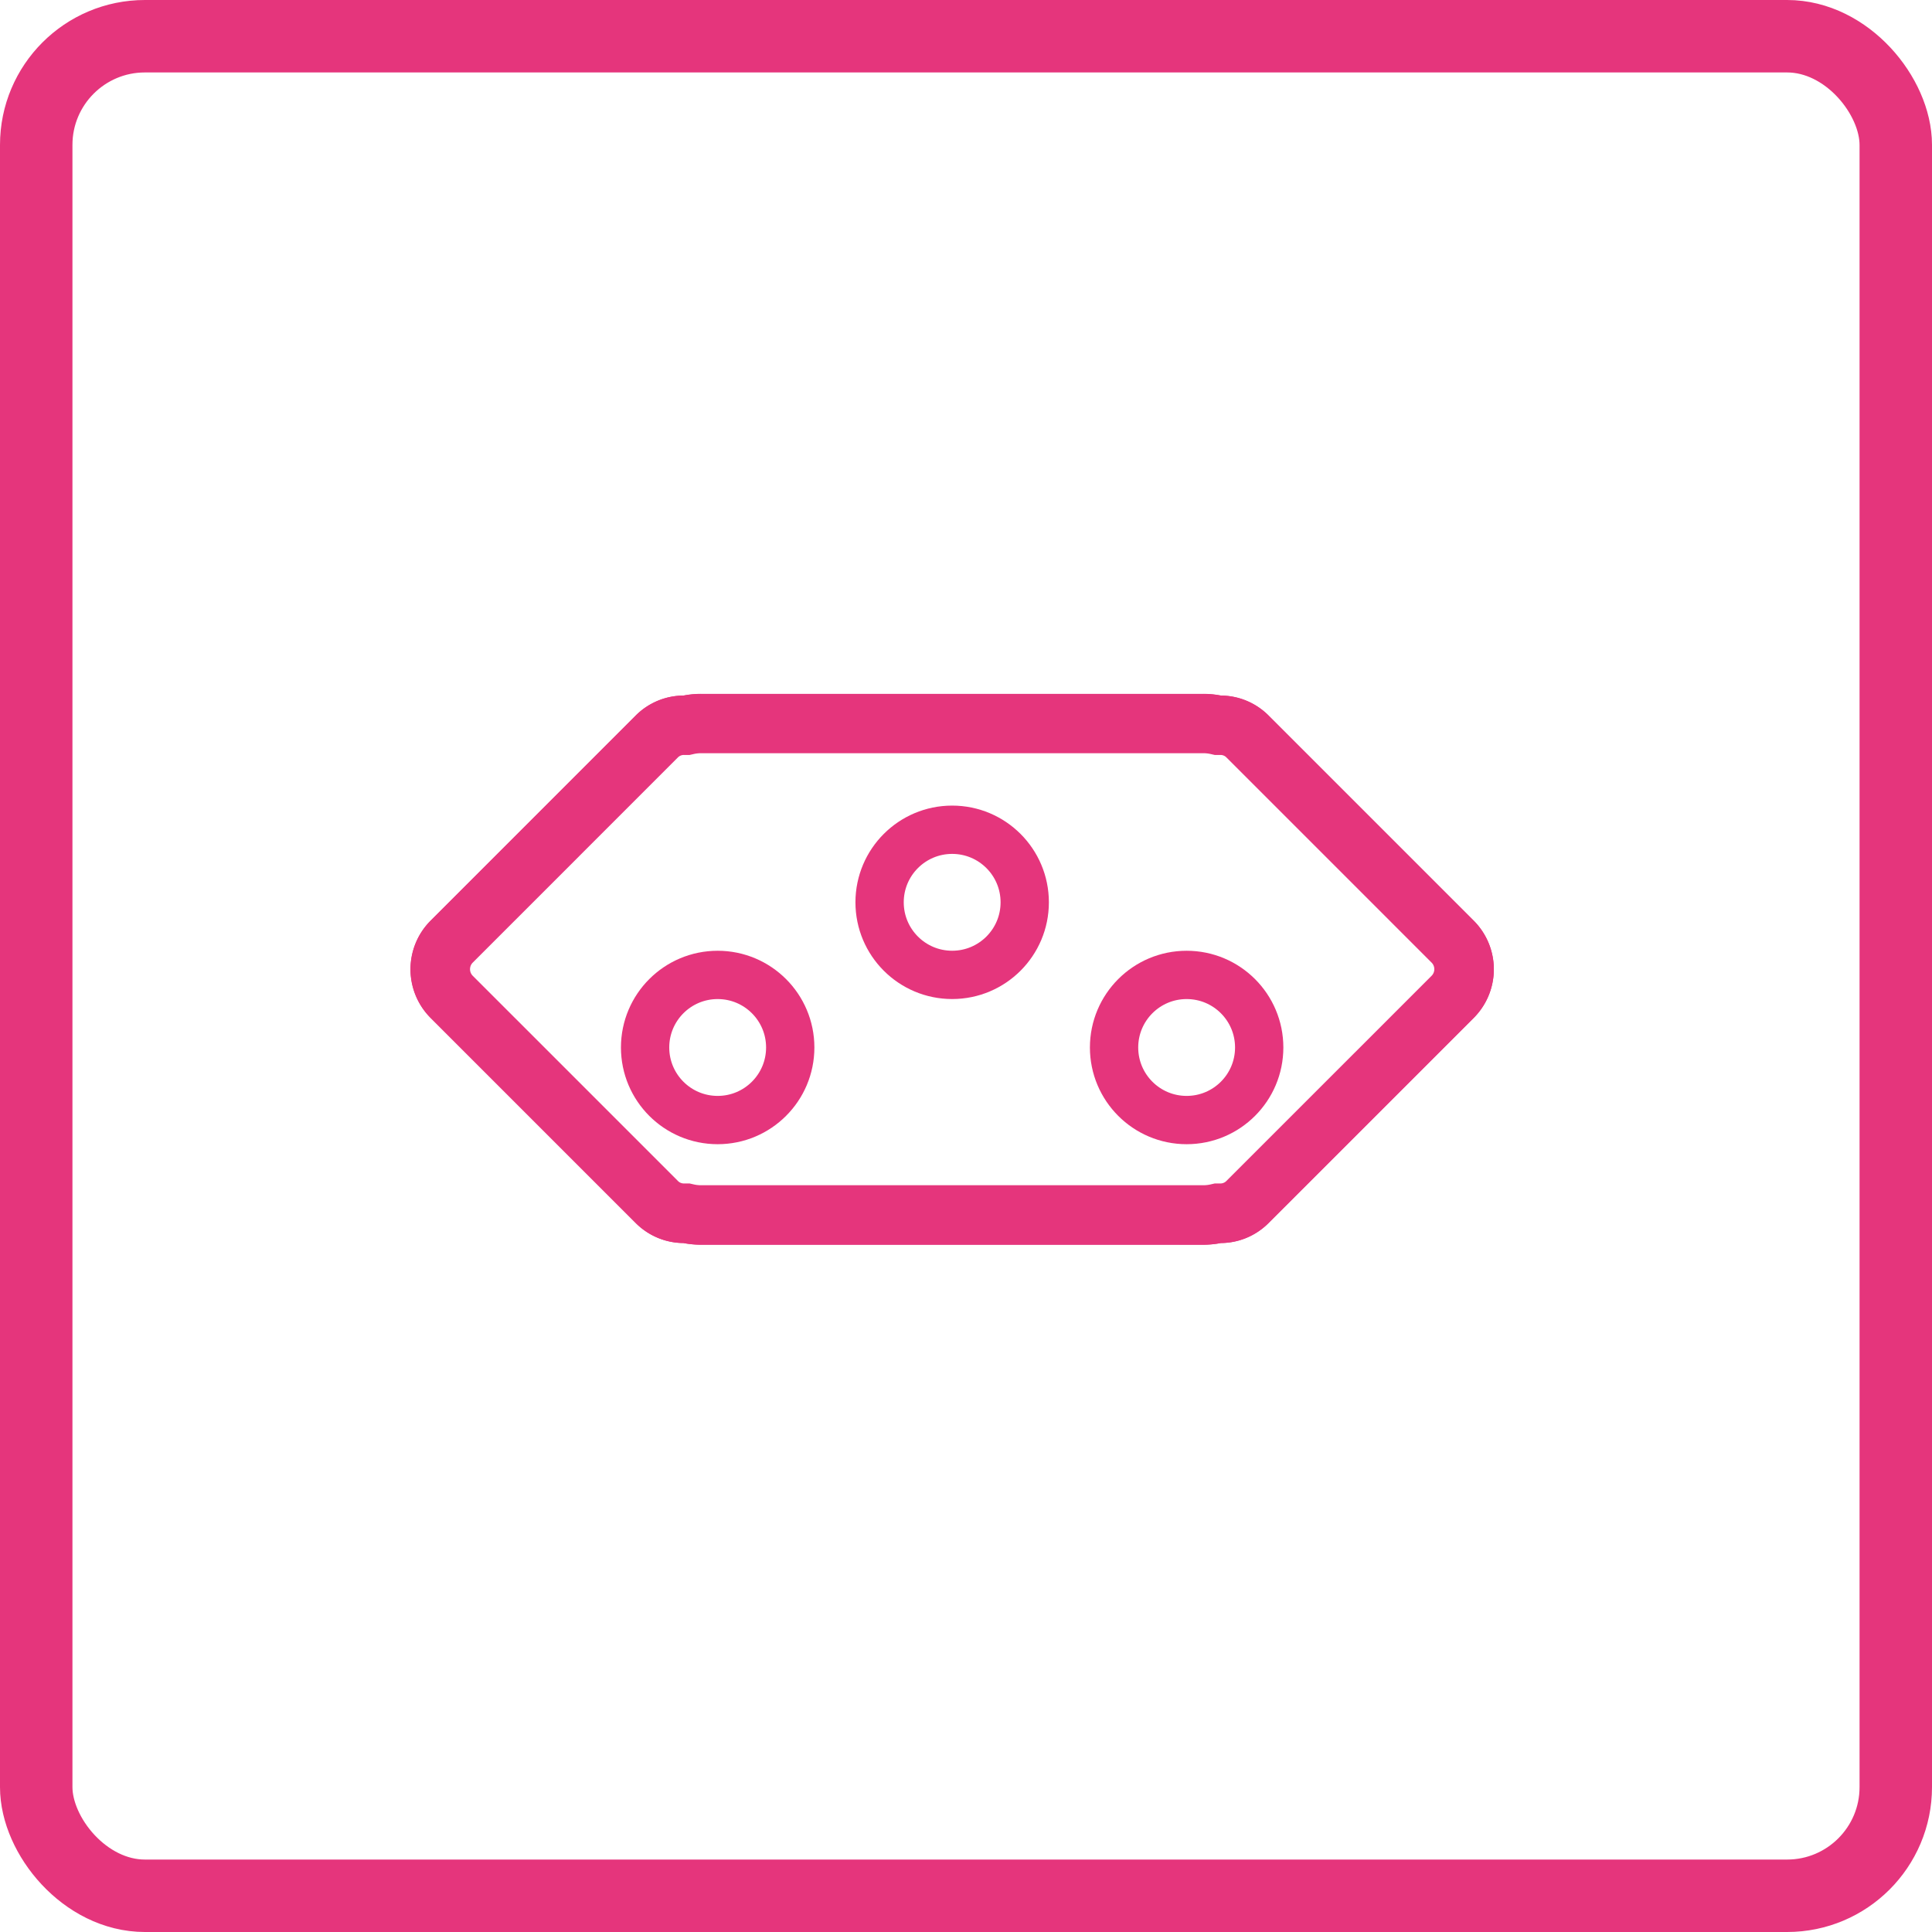
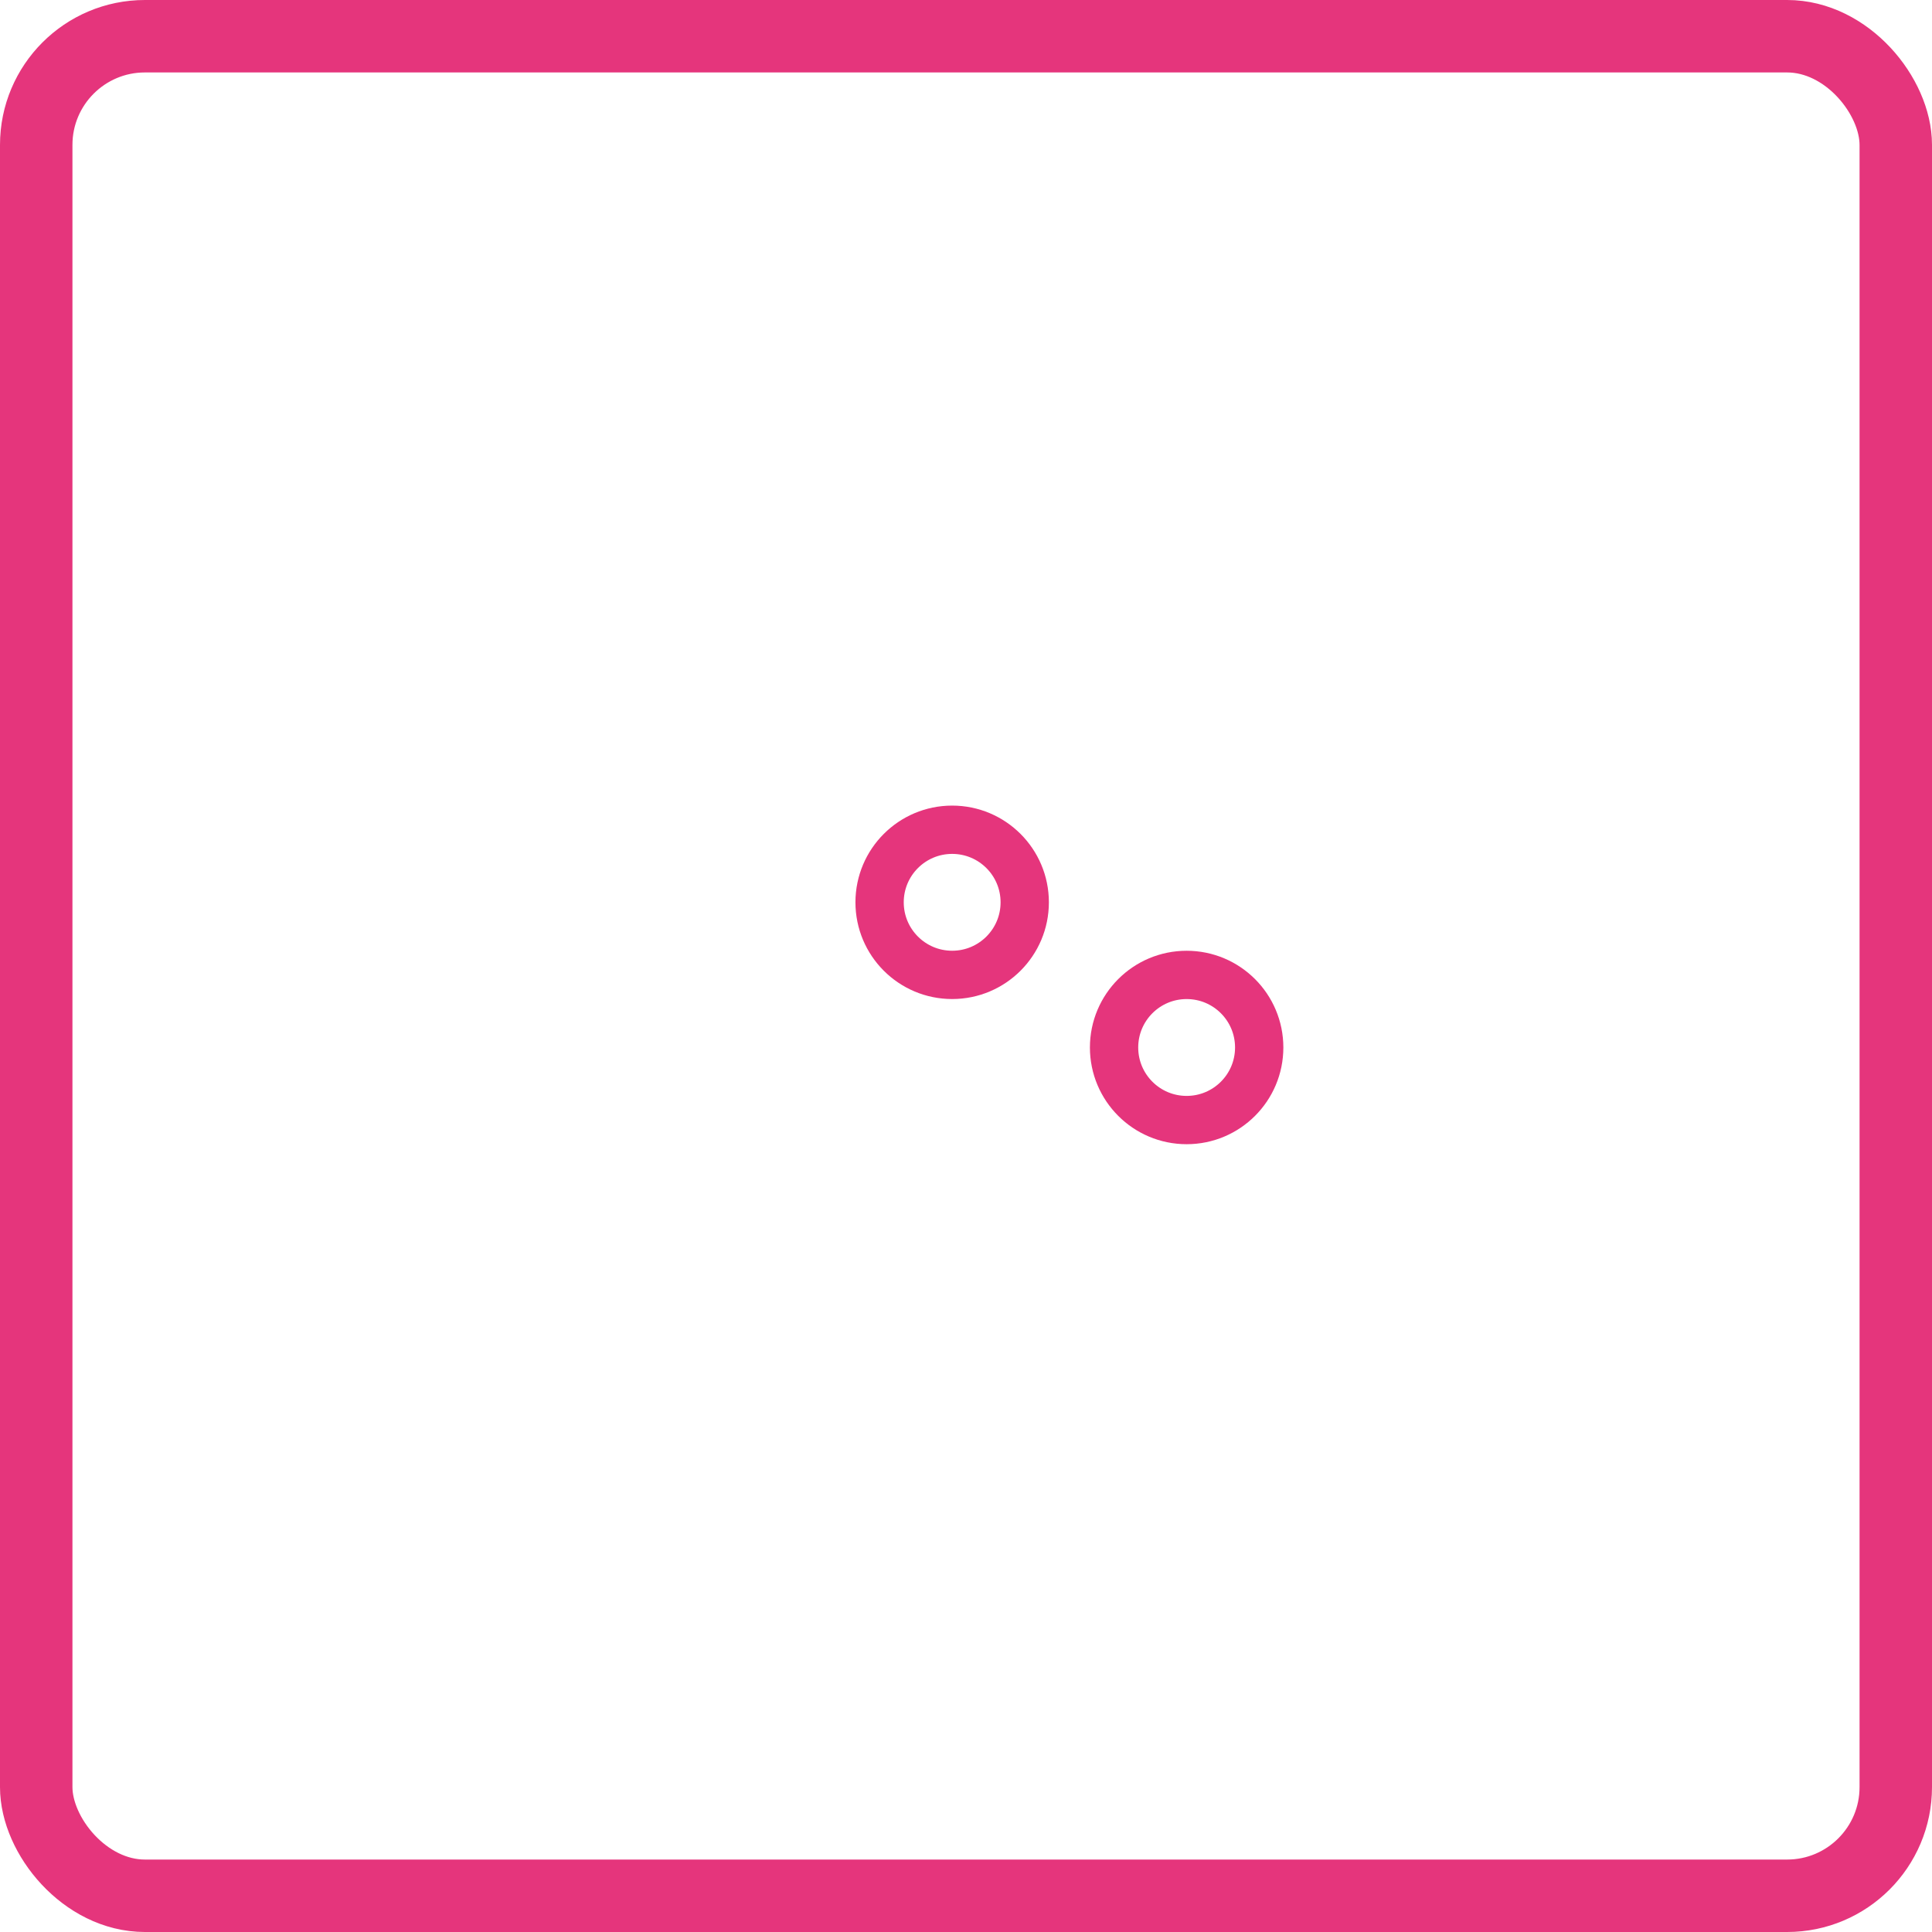
<svg xmlns="http://www.w3.org/2000/svg" width="80" height="80" viewBox="0 0 80 80">
  <defs>
    <clipPath id="clip-path">
      <rect id="Retângulo_20" data-name="Retângulo 20" width="50" height="50" transform="translate(2330 2063)" fill="#fff" />
    </clipPath>
  </defs>
  <g id="Grupo_213" data-name="Grupo 213" transform="translate(-231 -1092)">
    <g id="Componente_1_1" data-name="Componente 1 – 1" transform="translate(231 1092)">
      <g id="Grupo_de_máscara_6" data-name="Grupo de máscara 6" transform="translate(-2315 -2048)" clip-path="url(#clip-path)">
        <g id="Grupo_25" data-name="Grupo 25" transform="translate(-123.117 -20.13)">
          <g id="Grupo_20" data-name="Grupo 20" transform="translate(2456.117 2097.865)">
            <g id="Grupo_5594" data-name="Grupo 5594" transform="translate(0 0)">
              <g id="União_1-4" data-name="União 1-4" transform="translate(0 0)">
-                 <path id="Caminho_59" data-name="Caminho 59" d="M205.657,959.921a2.79,2.79,0,0,1-.623-.07,1.811,1.811,0,0,1-1.378-.545l-8.481-8.481a1.849,1.849,0,0,1,0-2.615l8.481-8.482a1.812,1.812,0,0,1,1.38-.543,2.791,2.791,0,0,1,.622-.07h20.806a2.791,2.791,0,0,1,.622.07,1.809,1.809,0,0,1,1.378.543l8.482,8.482a1.849,1.849,0,0,1,0,2.615l-8.482,8.481a1.808,1.808,0,0,1-1.377.545,2.789,2.789,0,0,1-.623.07Z" transform="translate(-194.632 -939.115)" fill="none" stroke="#e5357c" stroke-width="2" />
-                 <path id="Caminho_60" data-name="Caminho 60" d="M226.461,959.458a2.33,2.33,0,0,0,.52-.059l.061-.014.063,0h.061a1.343,1.343,0,0,0,.968-.411l8.482-8.481a1.387,1.387,0,0,0,0-1.961l-8.482-8.482a1.343,1.343,0,0,0-.967-.409l-.063,0-.063,0-.061-.014a2.359,2.359,0,0,0-.519-.058H205.654a2.359,2.359,0,0,0-.519.058l-.061.014-.063,0-.063,0a1.346,1.346,0,0,0-.968.409l-8.481,8.482a1.387,1.387,0,0,0,0,1.961l8.481,8.481a1.344,1.344,0,0,0,.968.411h.062l.063,0,.061.014a2.329,2.329,0,0,0,.52.059h20.807m0,.462H205.654a2.778,2.778,0,0,1-.623-.07l-.083,0a1.811,1.811,0,0,1-1.3-.546l-8.481-8.481a1.849,1.849,0,0,1,0-2.615l8.481-8.482a1.813,1.813,0,0,1,1.3-.545l.085,0a2.793,2.793,0,0,1,.622-.07h20.807a2.793,2.793,0,0,1,.622.07l.085,0a1.811,1.811,0,0,1,1.294.545l8.482,8.482a1.849,1.849,0,0,1,0,2.615l-8.482,8.481a1.809,1.809,0,0,1-1.3.546l-.082,0A2.778,2.778,0,0,1,226.461,959.921Z" transform="translate(-194.63 -939.115)" stroke="#e5357c" stroke-width="2" />
-               </g>
+                 </g>
              <g id="Grupo_5590-4" data-name="Grupo 5590-4" transform="translate(8.712 4.623)">
-                 <circle id="Elipse_613-4" data-name="Elipse 613-4" cx="3.005" cy="3.005" r="3.005" transform="translate(0 6.011)" fill="none" stroke="#e5357c" stroke-width="2" />
                <circle id="Elipse_614-4" data-name="Elipse 614-4" cx="3.005" cy="3.005" r="3.005" transform="translate(9.71)" fill="none" stroke="#e5357c" stroke-width="2" />
                <circle id="Elipse_615-4" data-name="Elipse 615-4" cx="3.005" cy="3.005" r="3.005" transform="translate(19.419 6.011)" fill="none" stroke="#e5357c" stroke-width="2" />
              </g>
            </g>
          </g>
        </g>
      </g>
      <g id="Retângulo_24" data-name="Retângulo 24" fill="none" stroke="#e5357c" stroke-width="3">
        <rect width="80" height="80" rx="6" stroke="none" />
        <rect x="1.5" y="1.5" width="77" height="77" rx="4.5" fill="none" />
      </g>
    </g>
  </g>
</svg>